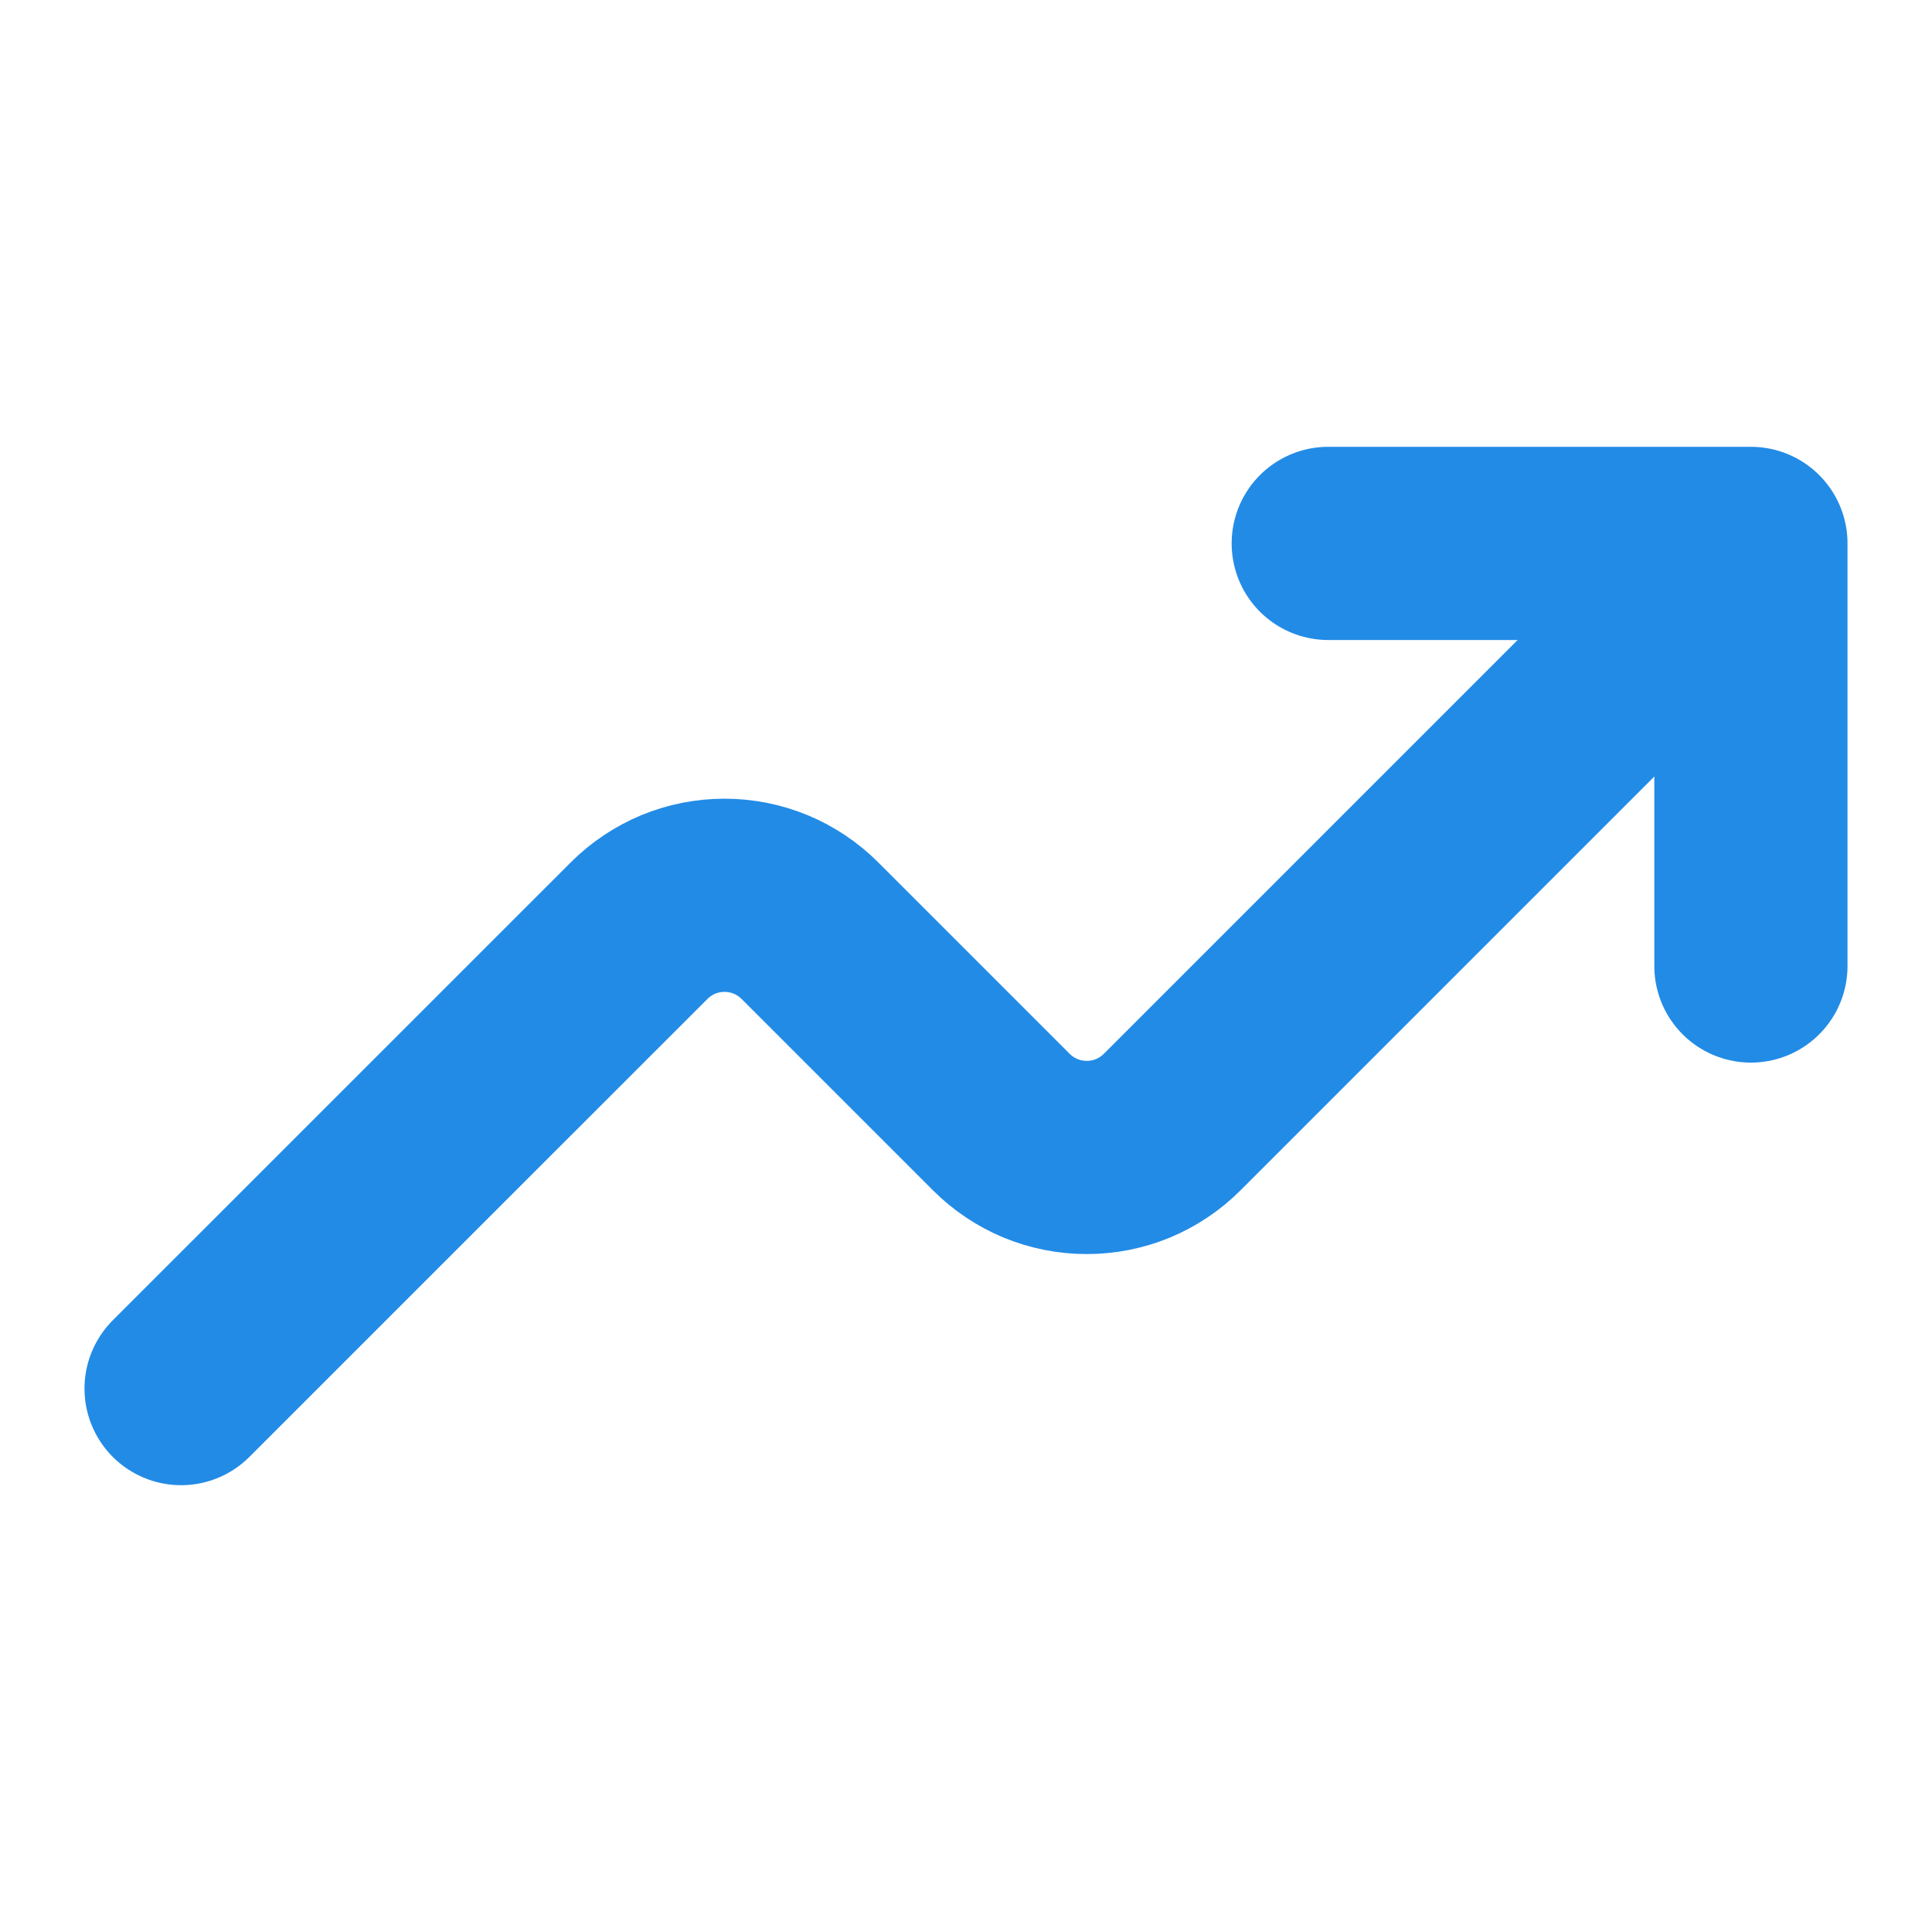
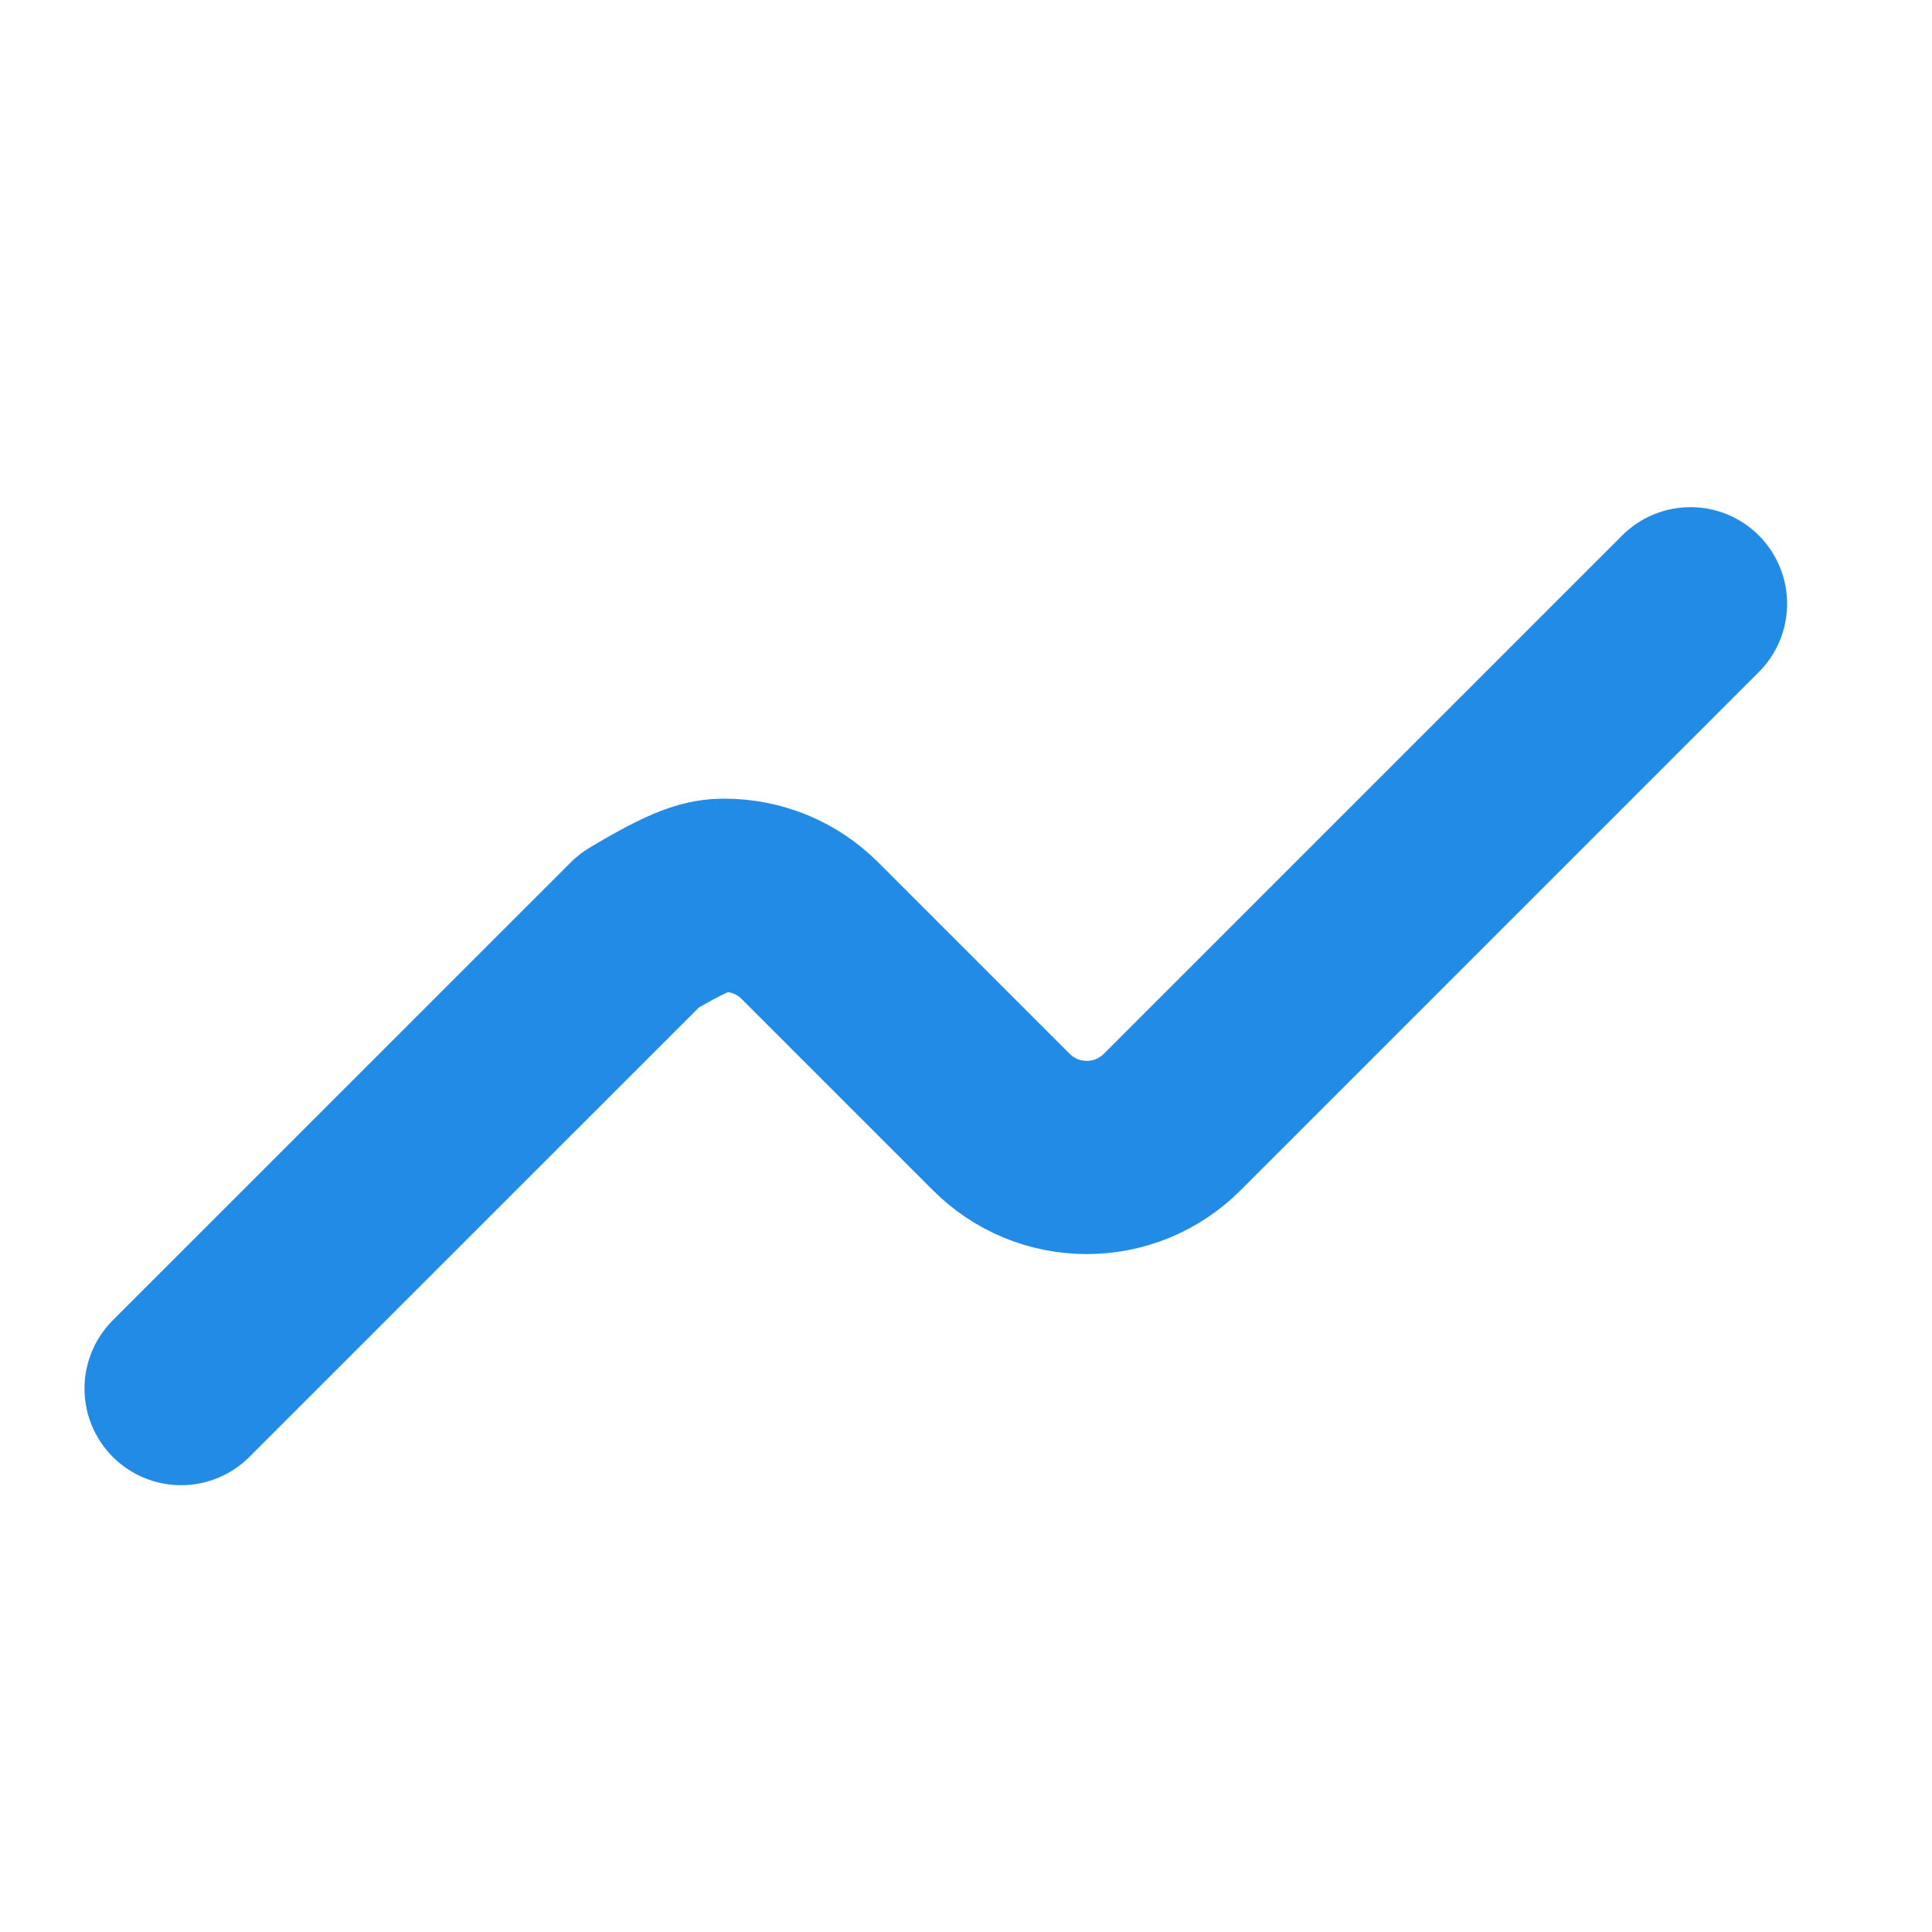
<svg xmlns="http://www.w3.org/2000/svg" width="30" height="30" viewBox="0 0 30 30" fill="none">
  <g id="trending-up">
-     <path id="Vector" d="M20.625 8.438H27.188V15" stroke="#228BE6" stroke-width="3" stroke-linecap="round" stroke-linejoin="round" />
-     <path id="Vector_2" d="M2.812 21.562L9.924 14.451C10.098 14.277 10.305 14.139 10.532 14.044C10.76 13.95 11.004 13.902 11.25 13.902C11.496 13.902 11.74 13.95 11.968 14.044C12.195 14.139 12.402 14.277 12.576 14.451L15.549 17.424C15.723 17.598 15.93 17.736 16.157 17.831C16.385 17.925 16.629 17.973 16.875 17.973C17.121 17.973 17.365 17.925 17.593 17.831C17.82 17.736 18.027 17.598 18.201 17.424L26.25 9.375" stroke="#228BE6" stroke-width="3" stroke-linecap="round" stroke-linejoin="round" />
+     <path id="Vector_2" d="M2.812 21.562L9.924 14.451C10.76 13.95 11.004 13.902 11.25 13.902C11.496 13.902 11.74 13.95 11.968 14.044C12.195 14.139 12.402 14.277 12.576 14.451L15.549 17.424C15.723 17.598 15.93 17.736 16.157 17.831C16.385 17.925 16.629 17.973 16.875 17.973C17.121 17.973 17.365 17.925 17.593 17.831C17.82 17.736 18.027 17.598 18.201 17.424L26.25 9.375" stroke="#228BE6" stroke-width="3" stroke-linecap="round" stroke-linejoin="round" />
  </g>
</svg>